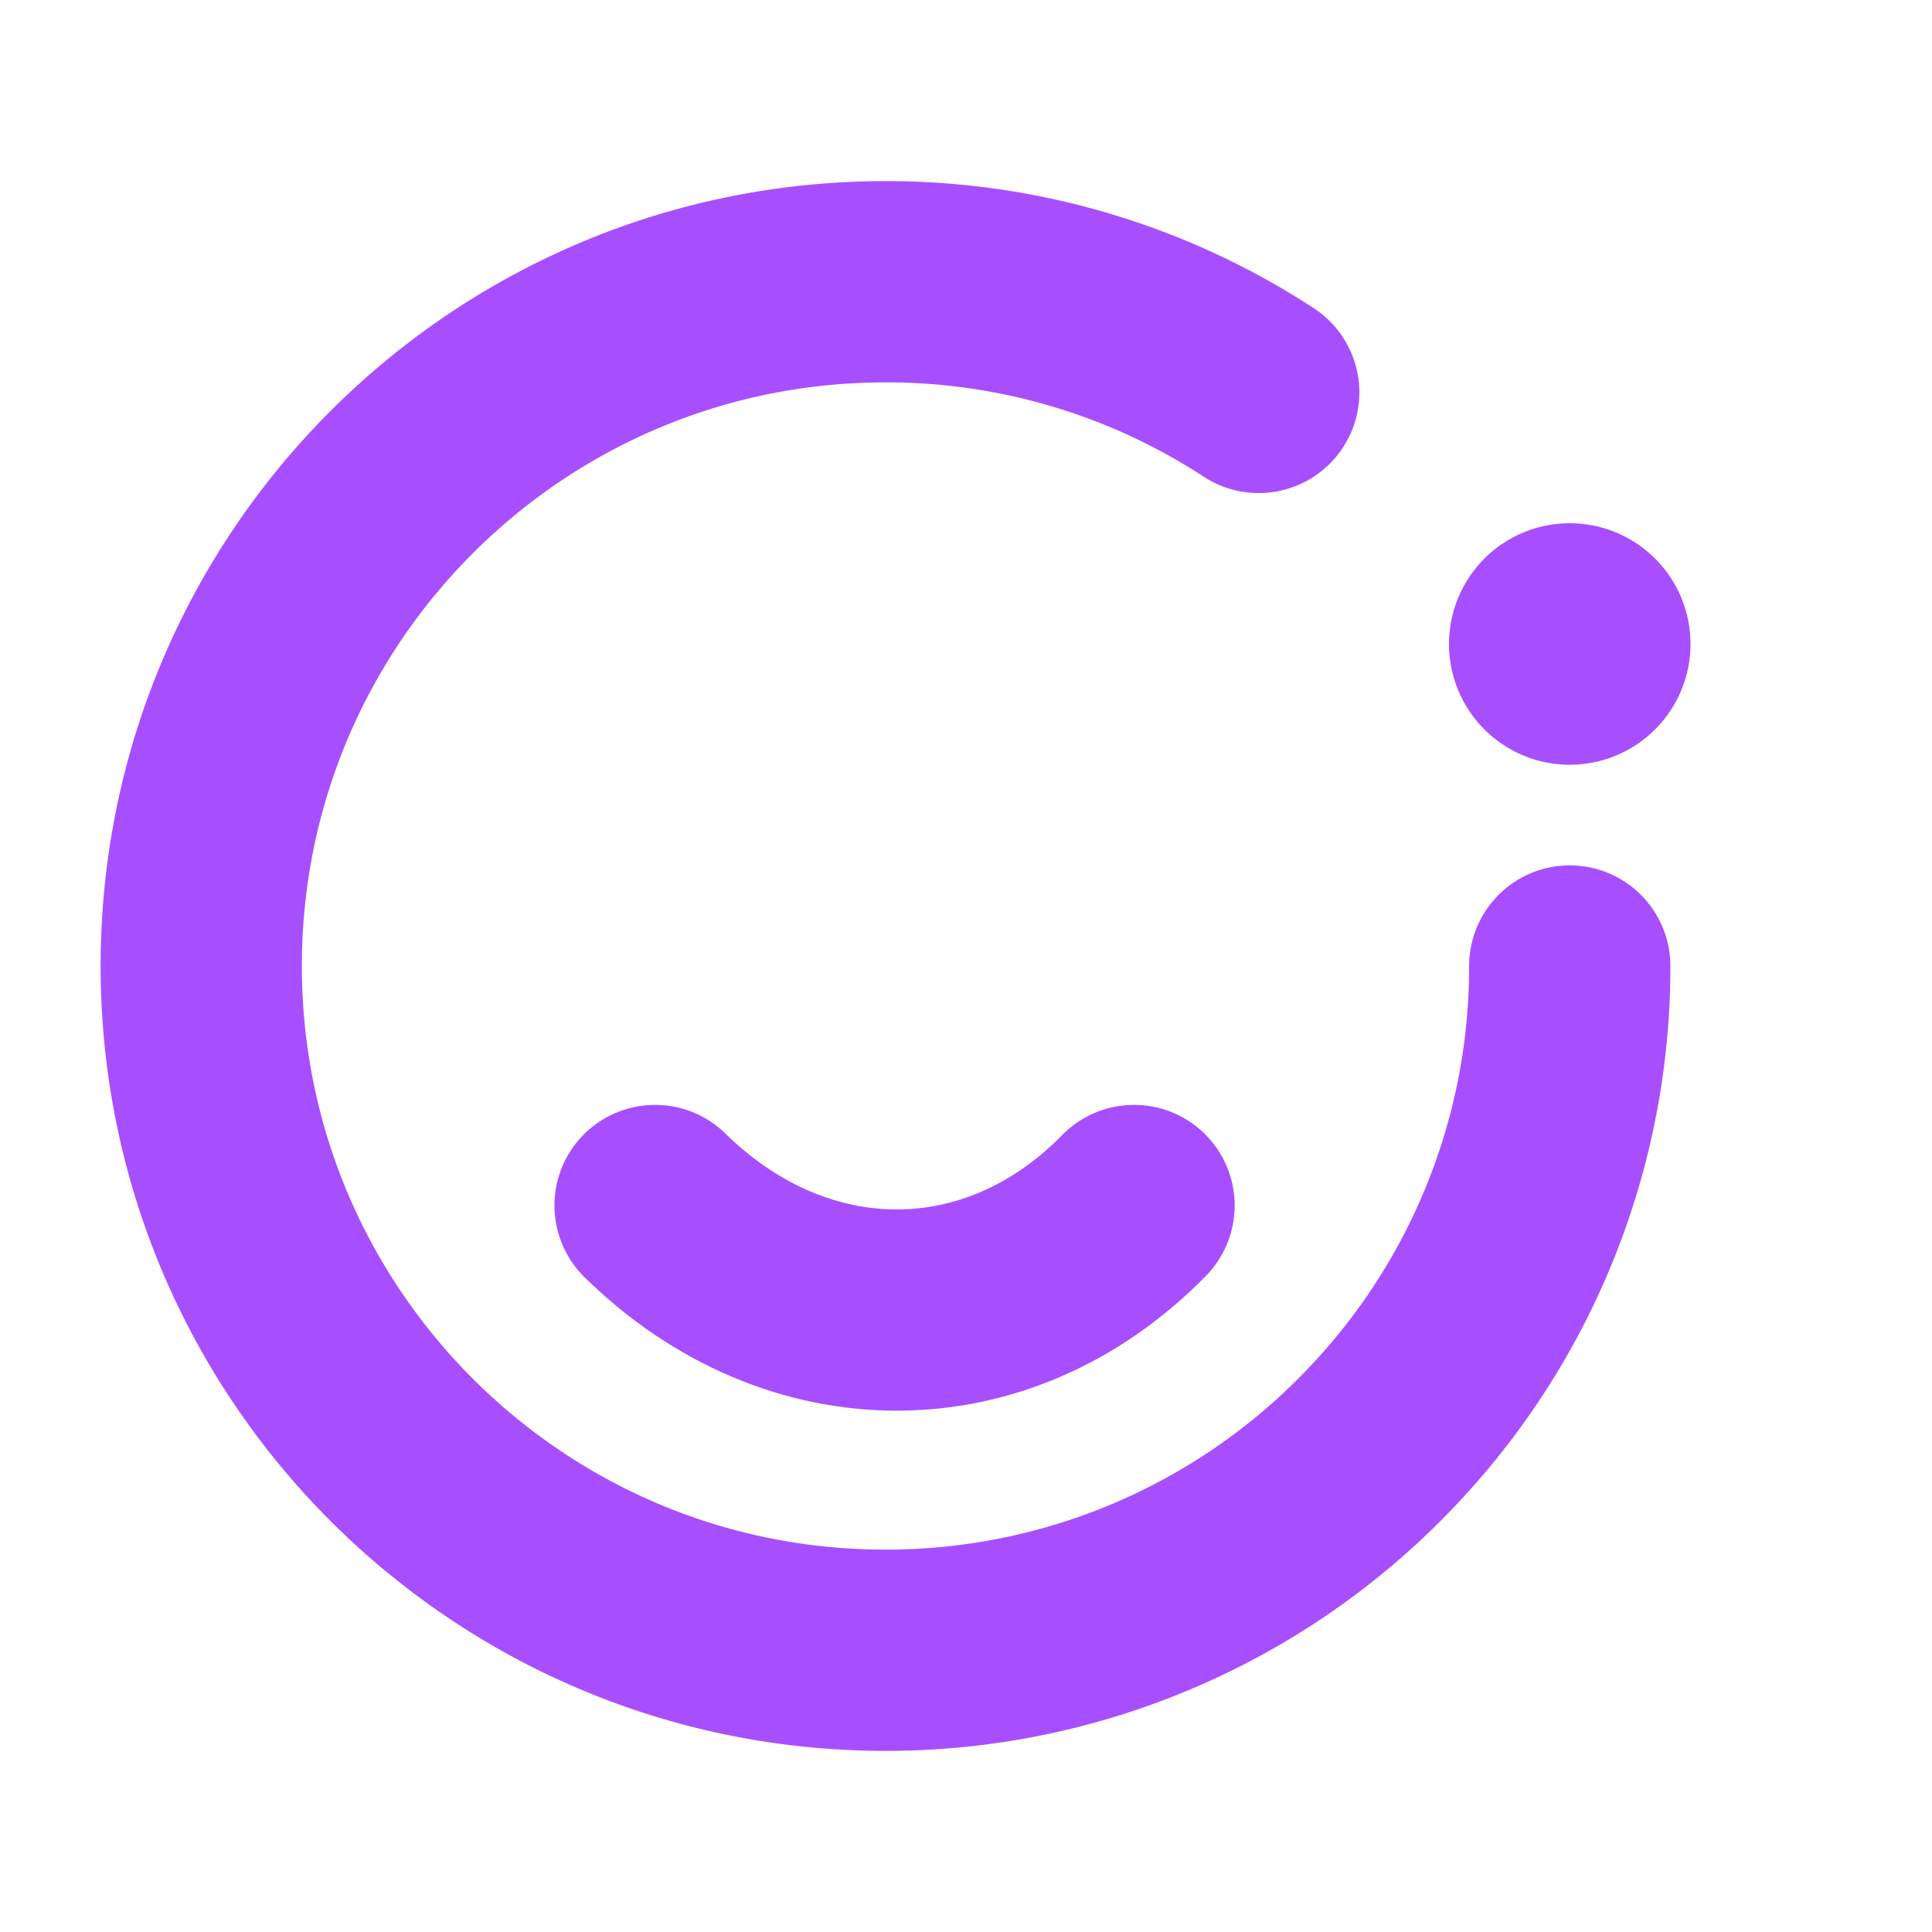
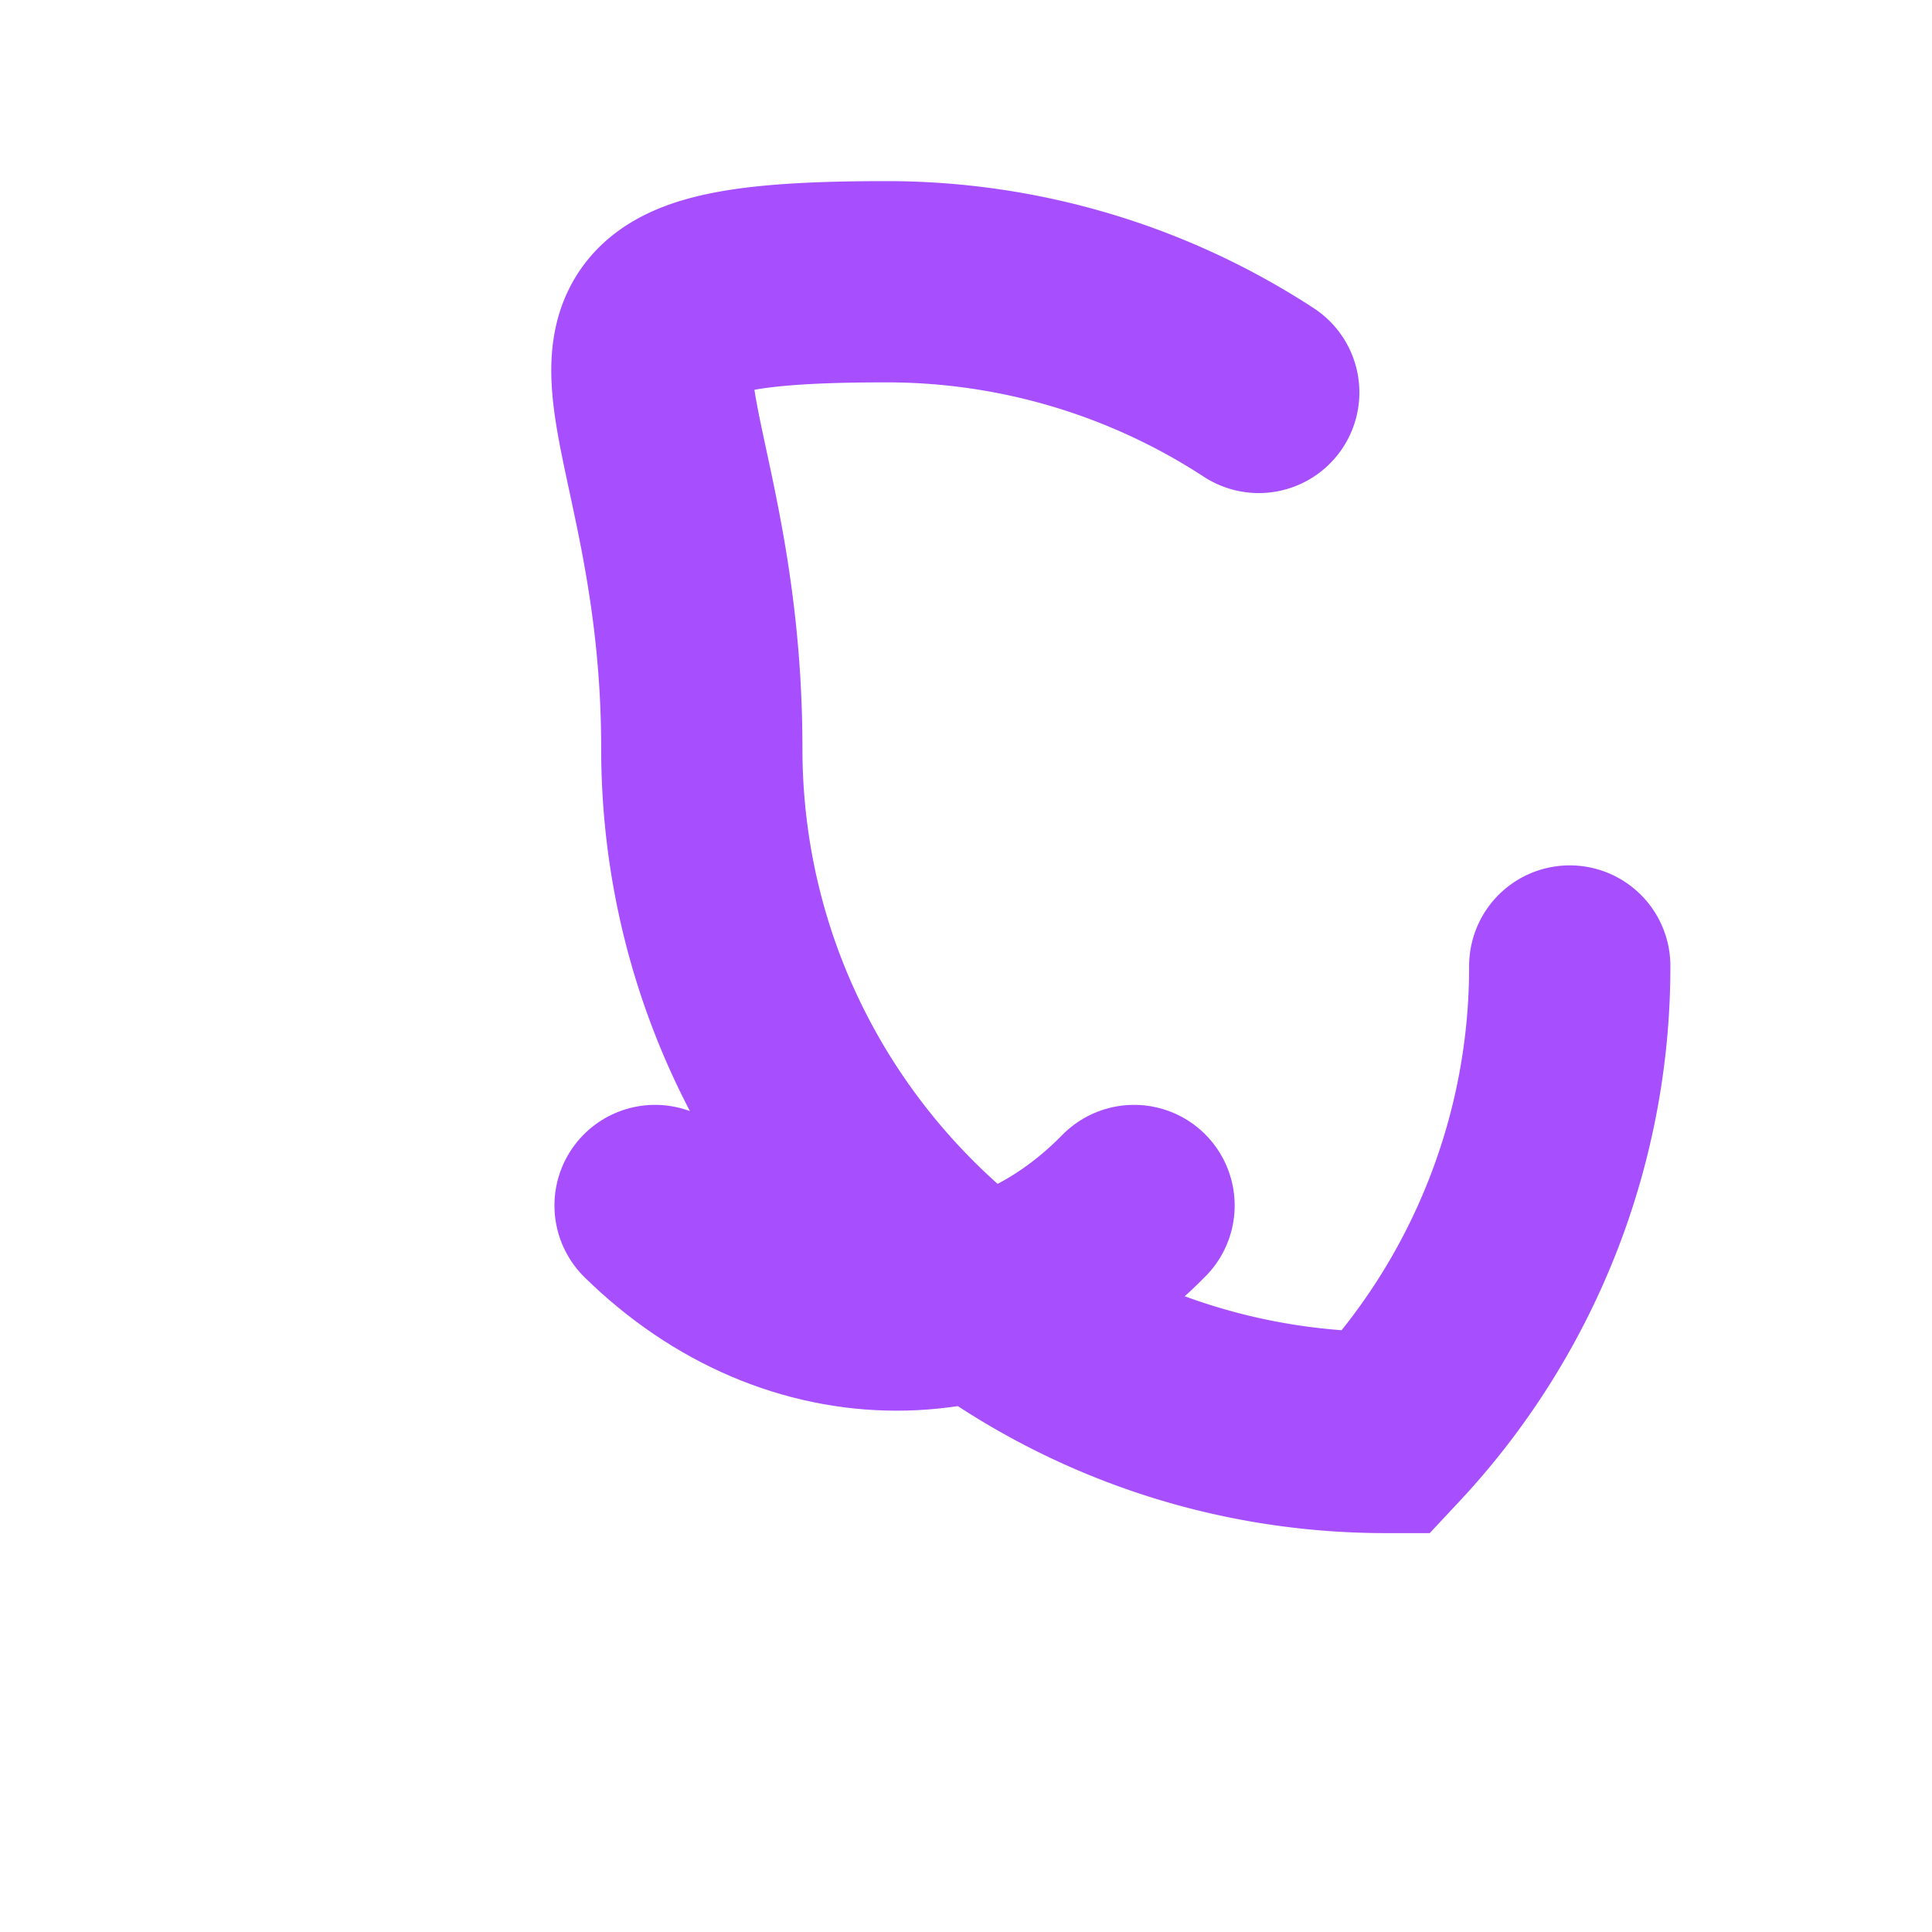
<svg xmlns="http://www.w3.org/2000/svg" width="48" height="48" fill="none">
-   <path stroke="#A74FFF" stroke-linecap="round" stroke-width="5" d="M39 24a16.94 16.94 0 0 1-4.564 11.59A16.958 16.958 0 0 1 22 41c-9.389 0-17-7.611-17-17S12.611 7 22 7a16.9 16.9 0 0 1 9.273 2.75" />
+   <path stroke="#A74FFF" stroke-linecap="round" stroke-width="5" d="M39 24a16.94 16.94 0 0 1-4.564 11.59c-9.389 0-17-7.611-17-17S12.611 7 22 7a16.9 16.9 0 0 1 9.273 2.75" />
  <path stroke="#A74FFF" stroke-linecap="round" stroke-width="5" d="M28.175 29.95c-3.39 3.464-8.37 3.464-11.9 0" />
-   <path fill="#A74FFF" d="M39 19a3 3 0 1 0 0-6 3 3 0 0 0 0 6" />
</svg>